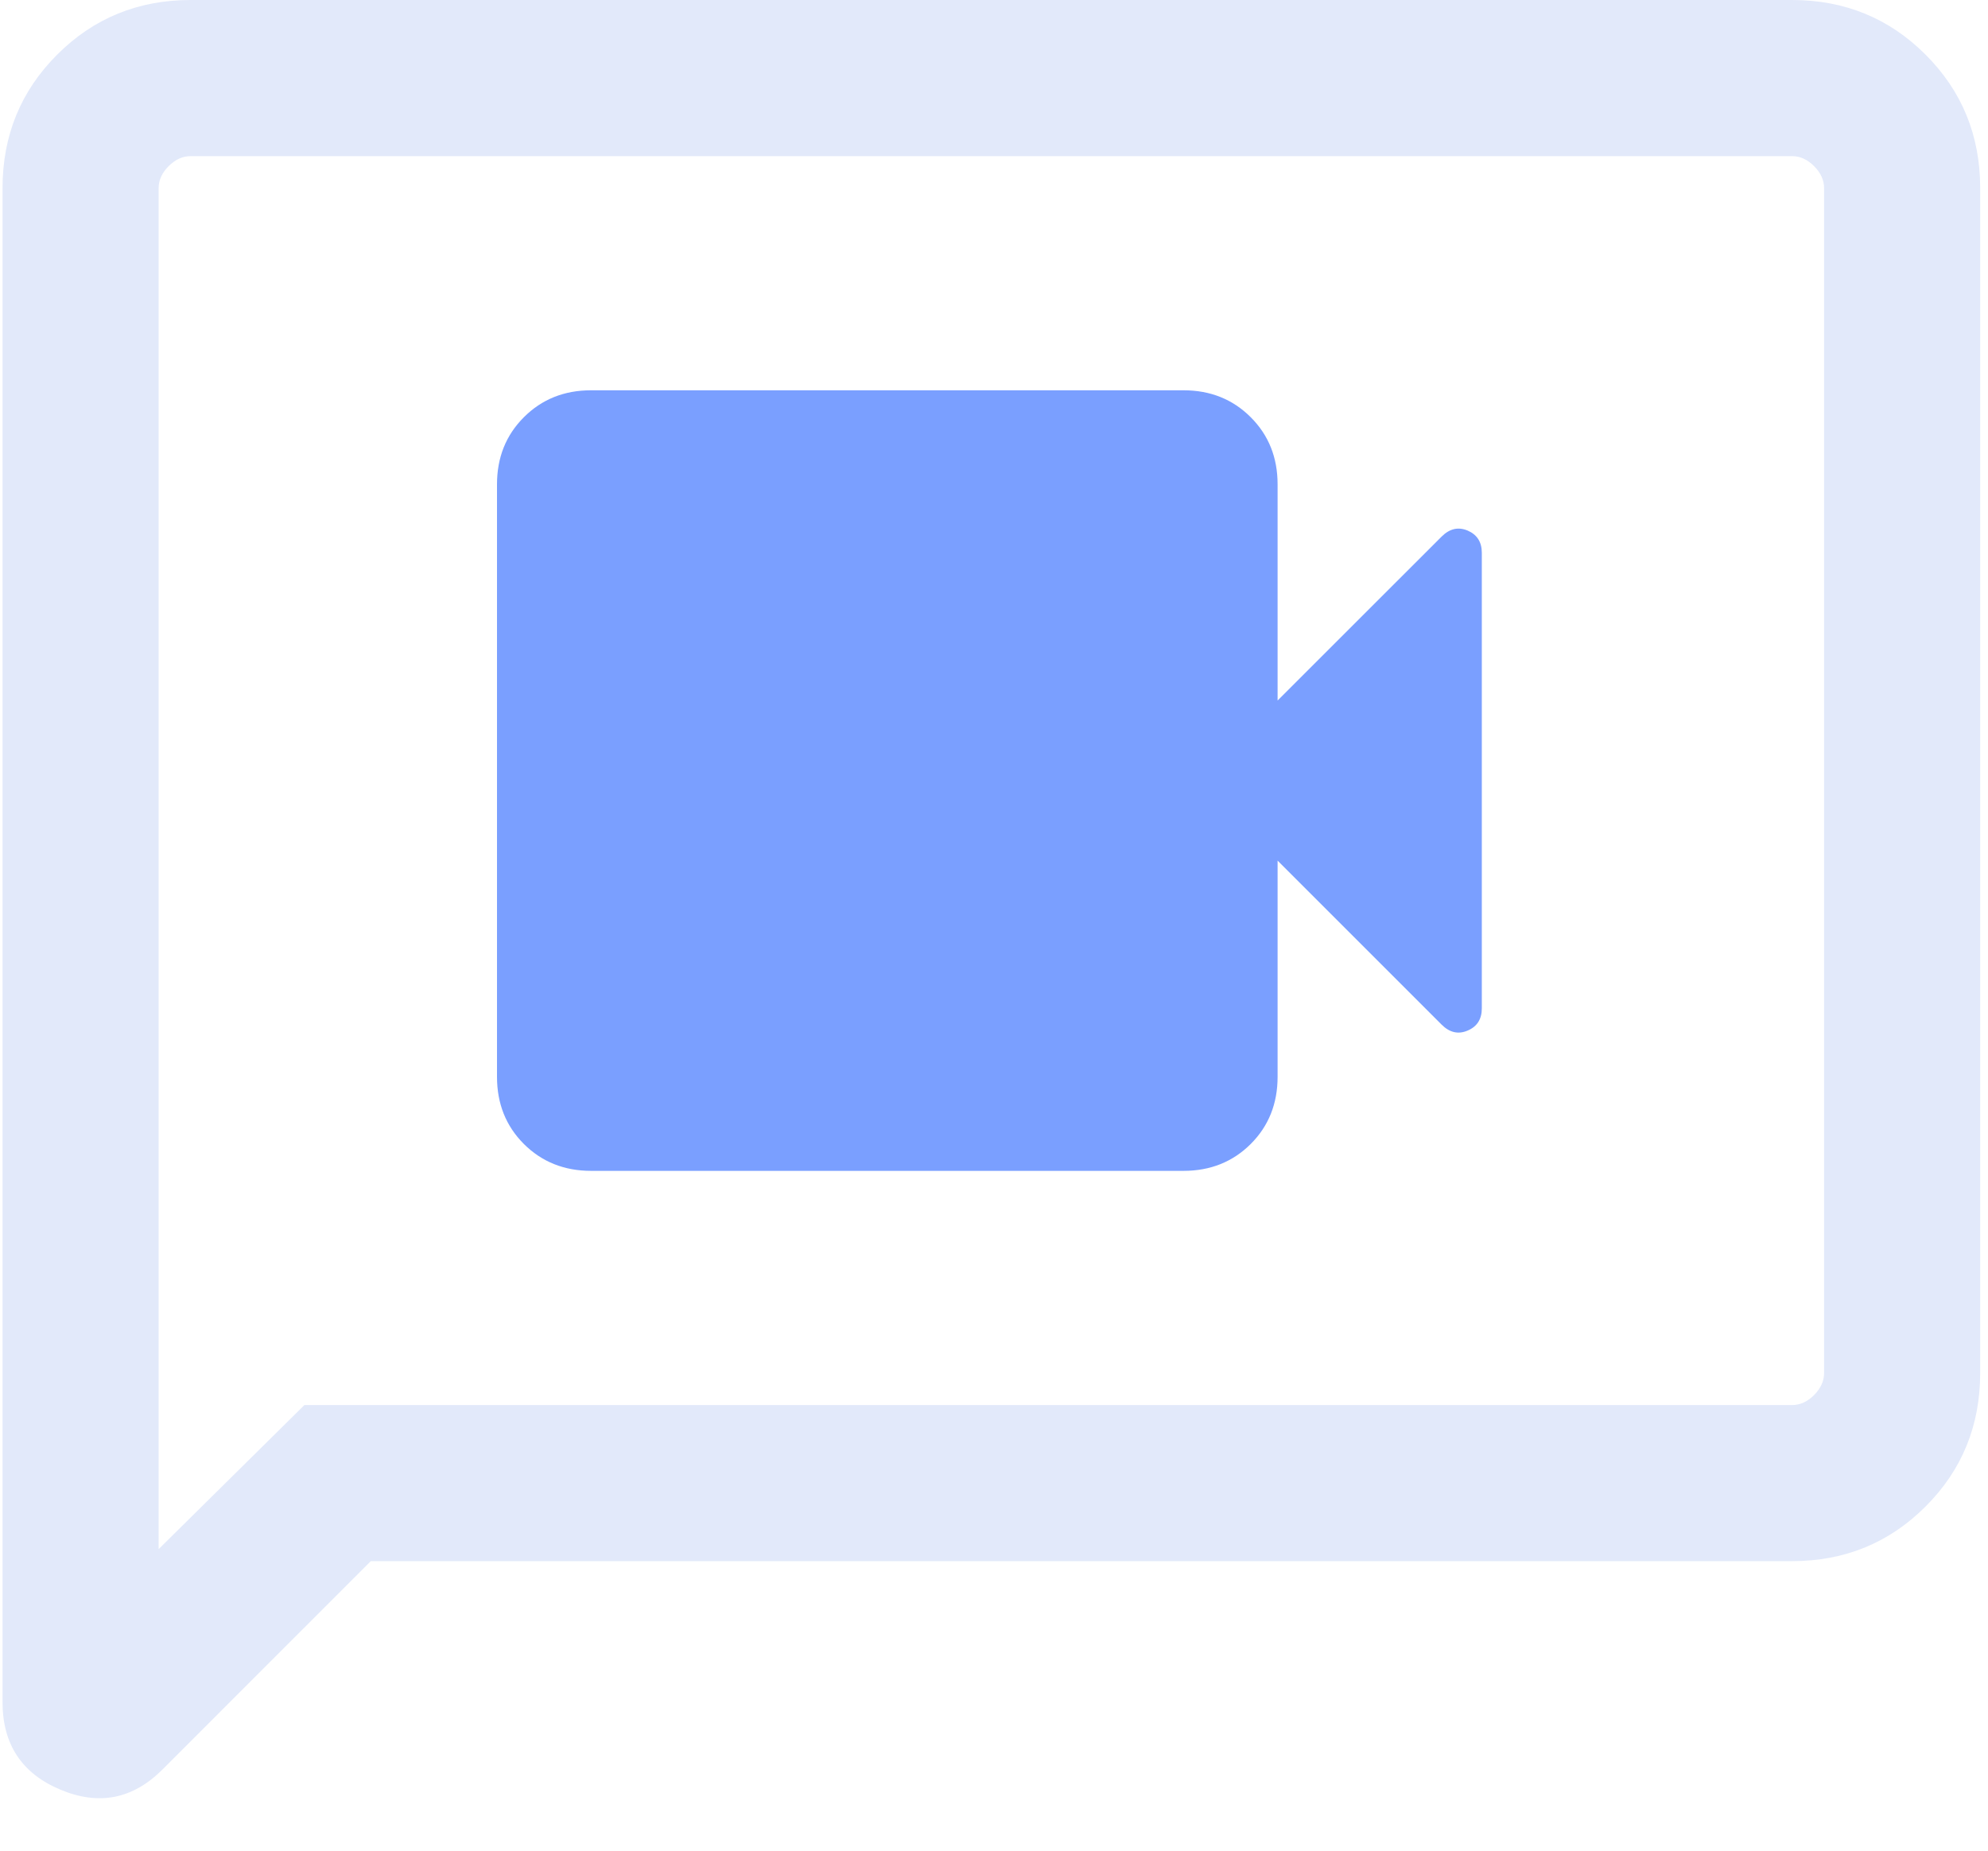
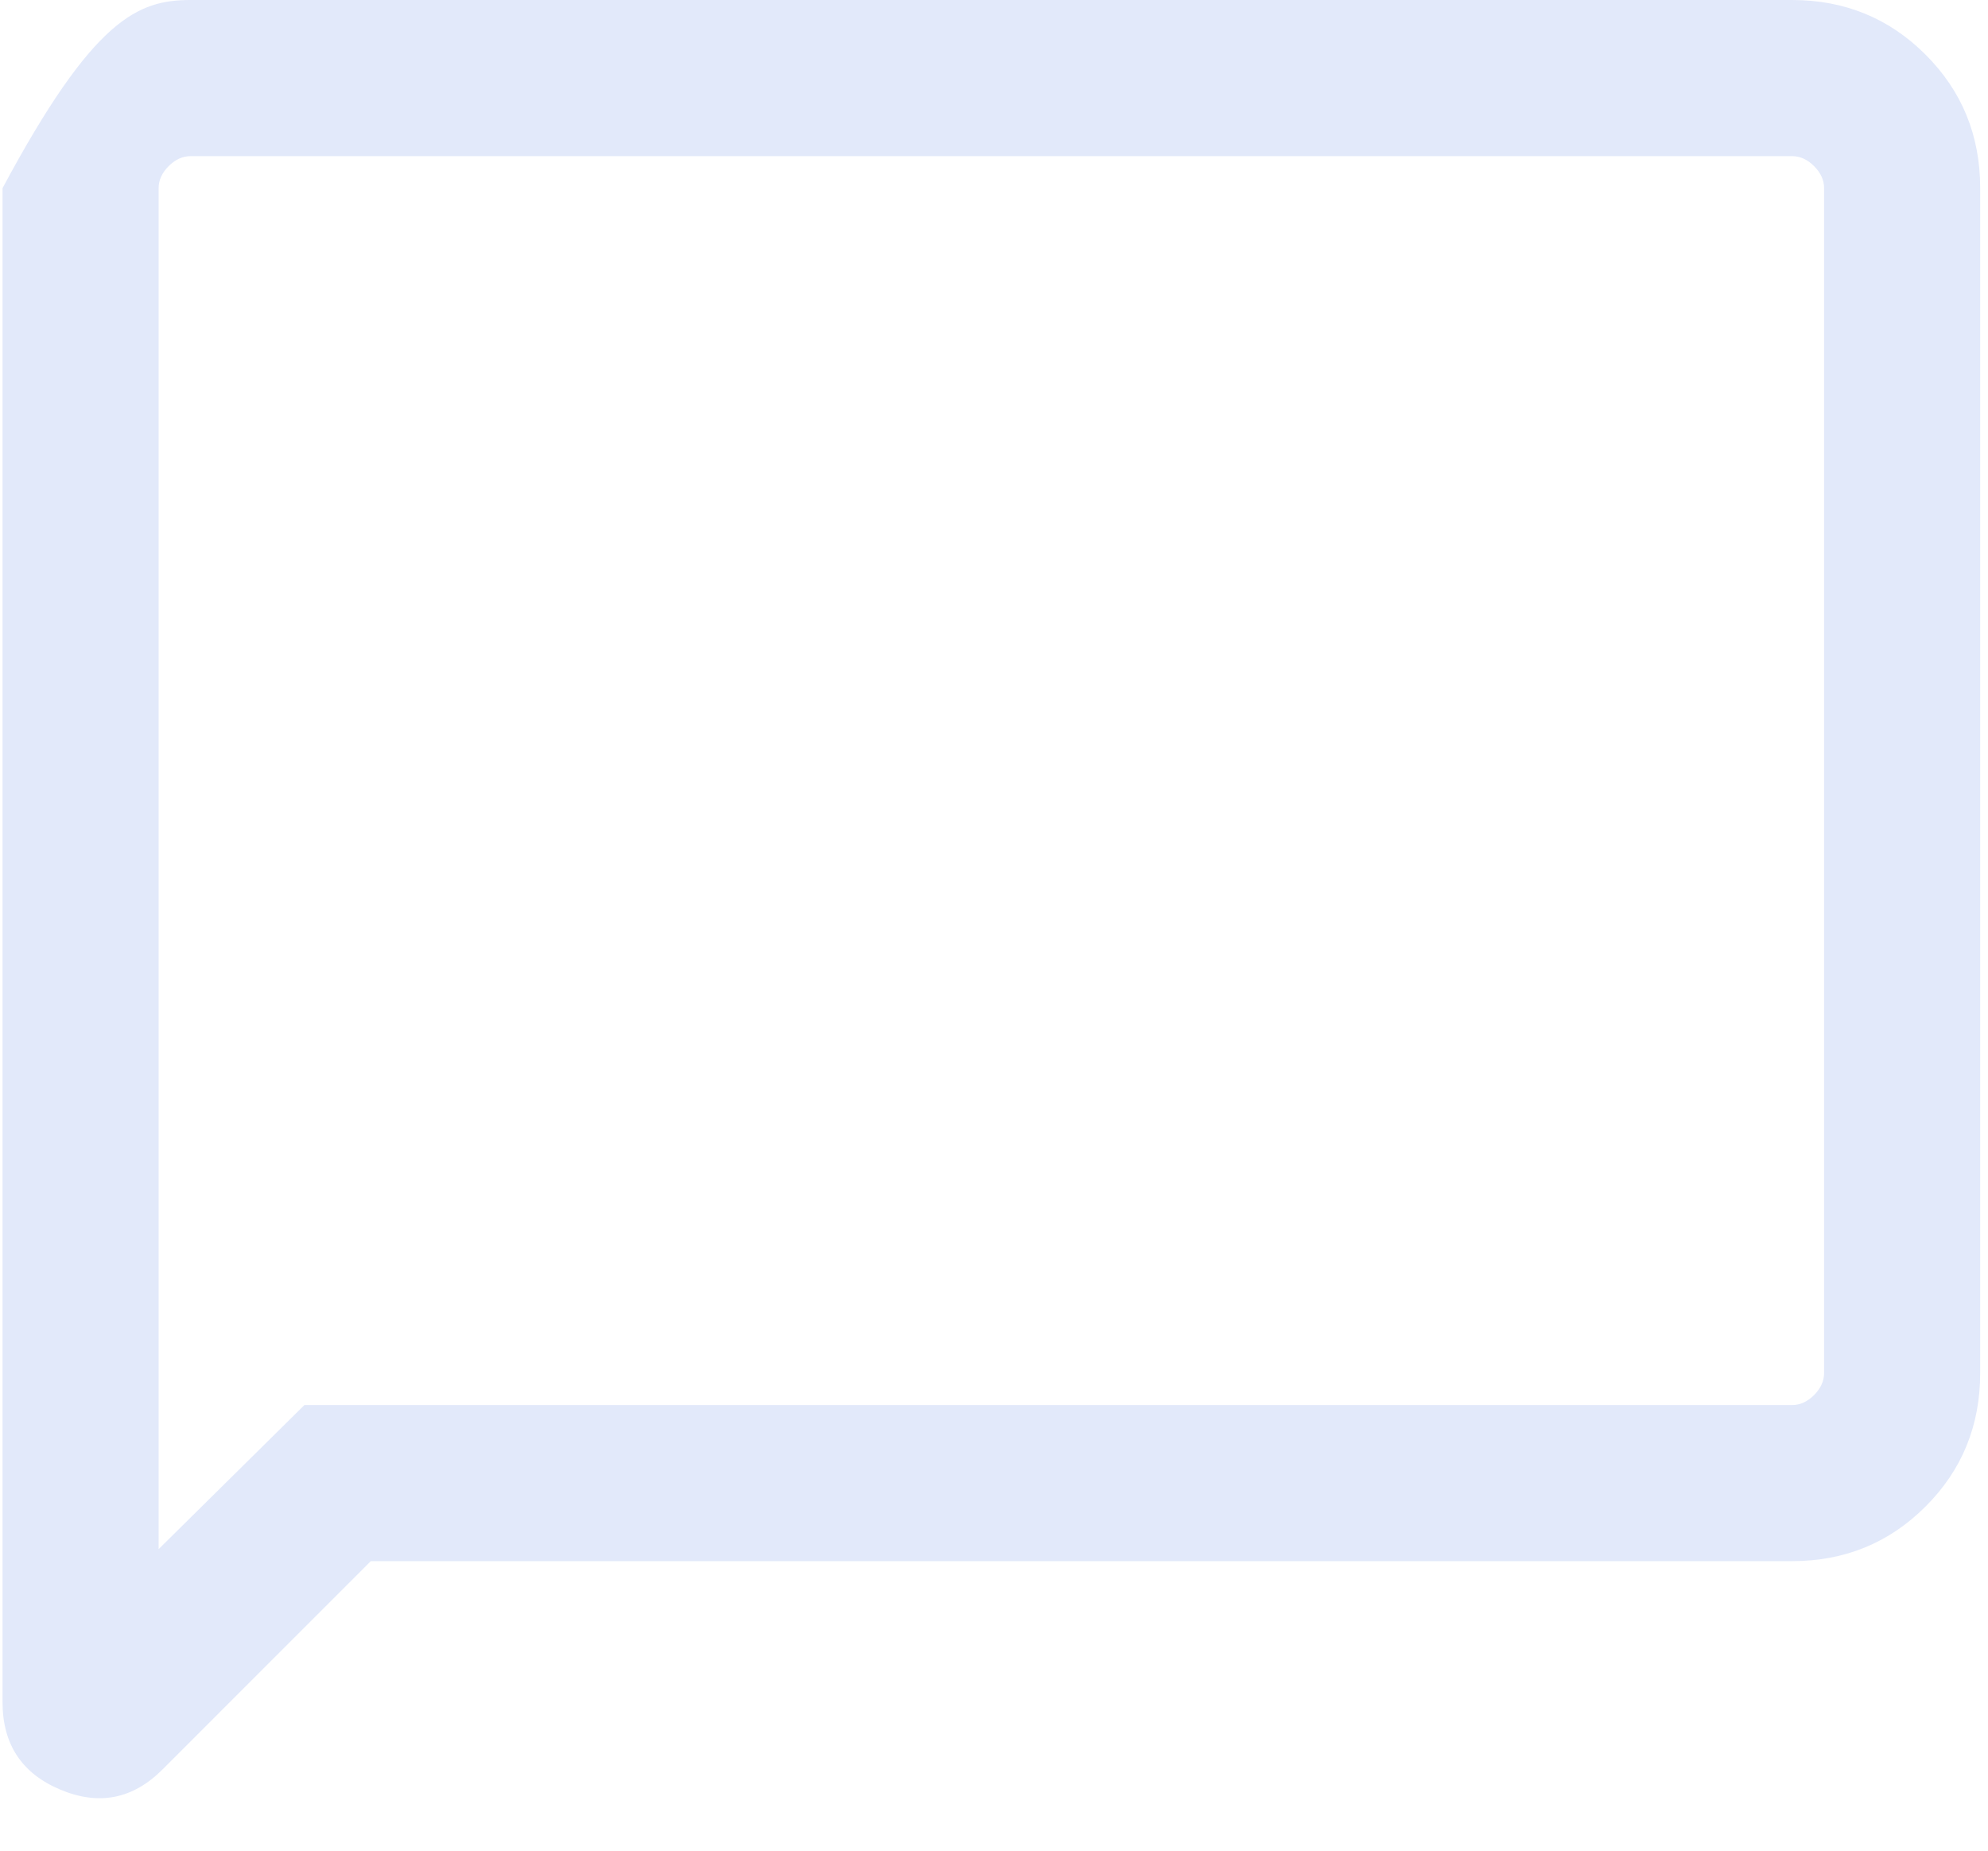
<svg xmlns="http://www.w3.org/2000/svg" width="29" height="27" viewBox="0 0 29 27" fill="none">
  <g id="Group 331">
-     <path id="Vector" d="M5.409 22.776L2.37 25.816C1.938 26.248 1.441 26.346 0.879 26.109C0.317 25.873 0.037 25.447 0.037 24.832V2.745C0.037 1.978 0.302 1.329 0.834 0.797C1.365 0.266 2.014 0 2.781 0H26.142C26.909 0 27.558 0.266 28.089 0.797C28.621 1.329 28.886 1.978 28.886 2.745V20.031C28.886 20.798 28.621 21.448 28.089 21.979C27.558 22.51 26.909 22.776 26.142 22.776H5.409ZM4.44 20.499H26.142C26.258 20.499 26.366 20.45 26.463 20.353C26.56 20.255 26.609 20.148 26.609 20.031V2.745C26.609 2.628 26.56 2.521 26.463 2.424C26.366 2.326 26.258 2.278 26.142 2.278H2.781C2.665 2.278 2.558 2.326 2.46 2.424C2.363 2.521 2.314 2.628 2.314 2.745V22.601L4.44 20.499Z" fill="#E2E9FA" />
-     <path id="Vector_2" d="M17.265 17.082H8.622C8.231 17.082 7.904 16.951 7.642 16.69C7.38 16.428 7.25 16.101 7.25 15.71V7.067C7.25 6.675 7.38 6.349 7.642 6.087C7.904 5.825 8.231 5.694 8.622 5.694H17.265C17.656 5.694 17.983 5.825 18.245 6.087C18.507 6.349 18.637 6.675 18.637 7.067V10.22L21.029 7.829C21.146 7.712 21.273 7.683 21.41 7.741C21.547 7.8 21.616 7.908 21.616 8.065V14.711C21.616 14.869 21.547 14.977 21.41 15.035C21.273 15.094 21.146 15.065 21.029 14.948L18.637 12.556V15.71C18.637 16.101 18.507 16.428 18.245 16.69C17.983 16.951 17.656 17.082 17.265 17.082Z" fill="#7A9FFF" />
+     <path id="Vector" d="M5.409 22.776L2.37 25.816C1.938 26.248 1.441 26.346 0.879 26.109C0.317 25.873 0.037 25.447 0.037 24.832V2.745C1.365 0.266 2.014 0 2.781 0H26.142C26.909 0 27.558 0.266 28.089 0.797C28.621 1.329 28.886 1.978 28.886 2.745V20.031C28.886 20.798 28.621 21.448 28.089 21.979C27.558 22.51 26.909 22.776 26.142 22.776H5.409ZM4.44 20.499H26.142C26.258 20.499 26.366 20.45 26.463 20.353C26.56 20.255 26.609 20.148 26.609 20.031V2.745C26.609 2.628 26.56 2.521 26.463 2.424C26.366 2.326 26.258 2.278 26.142 2.278H2.781C2.665 2.278 2.558 2.326 2.46 2.424C2.363 2.521 2.314 2.628 2.314 2.745V22.601L4.44 20.499Z" fill="#E2E9FA" />
  </g>
</svg>